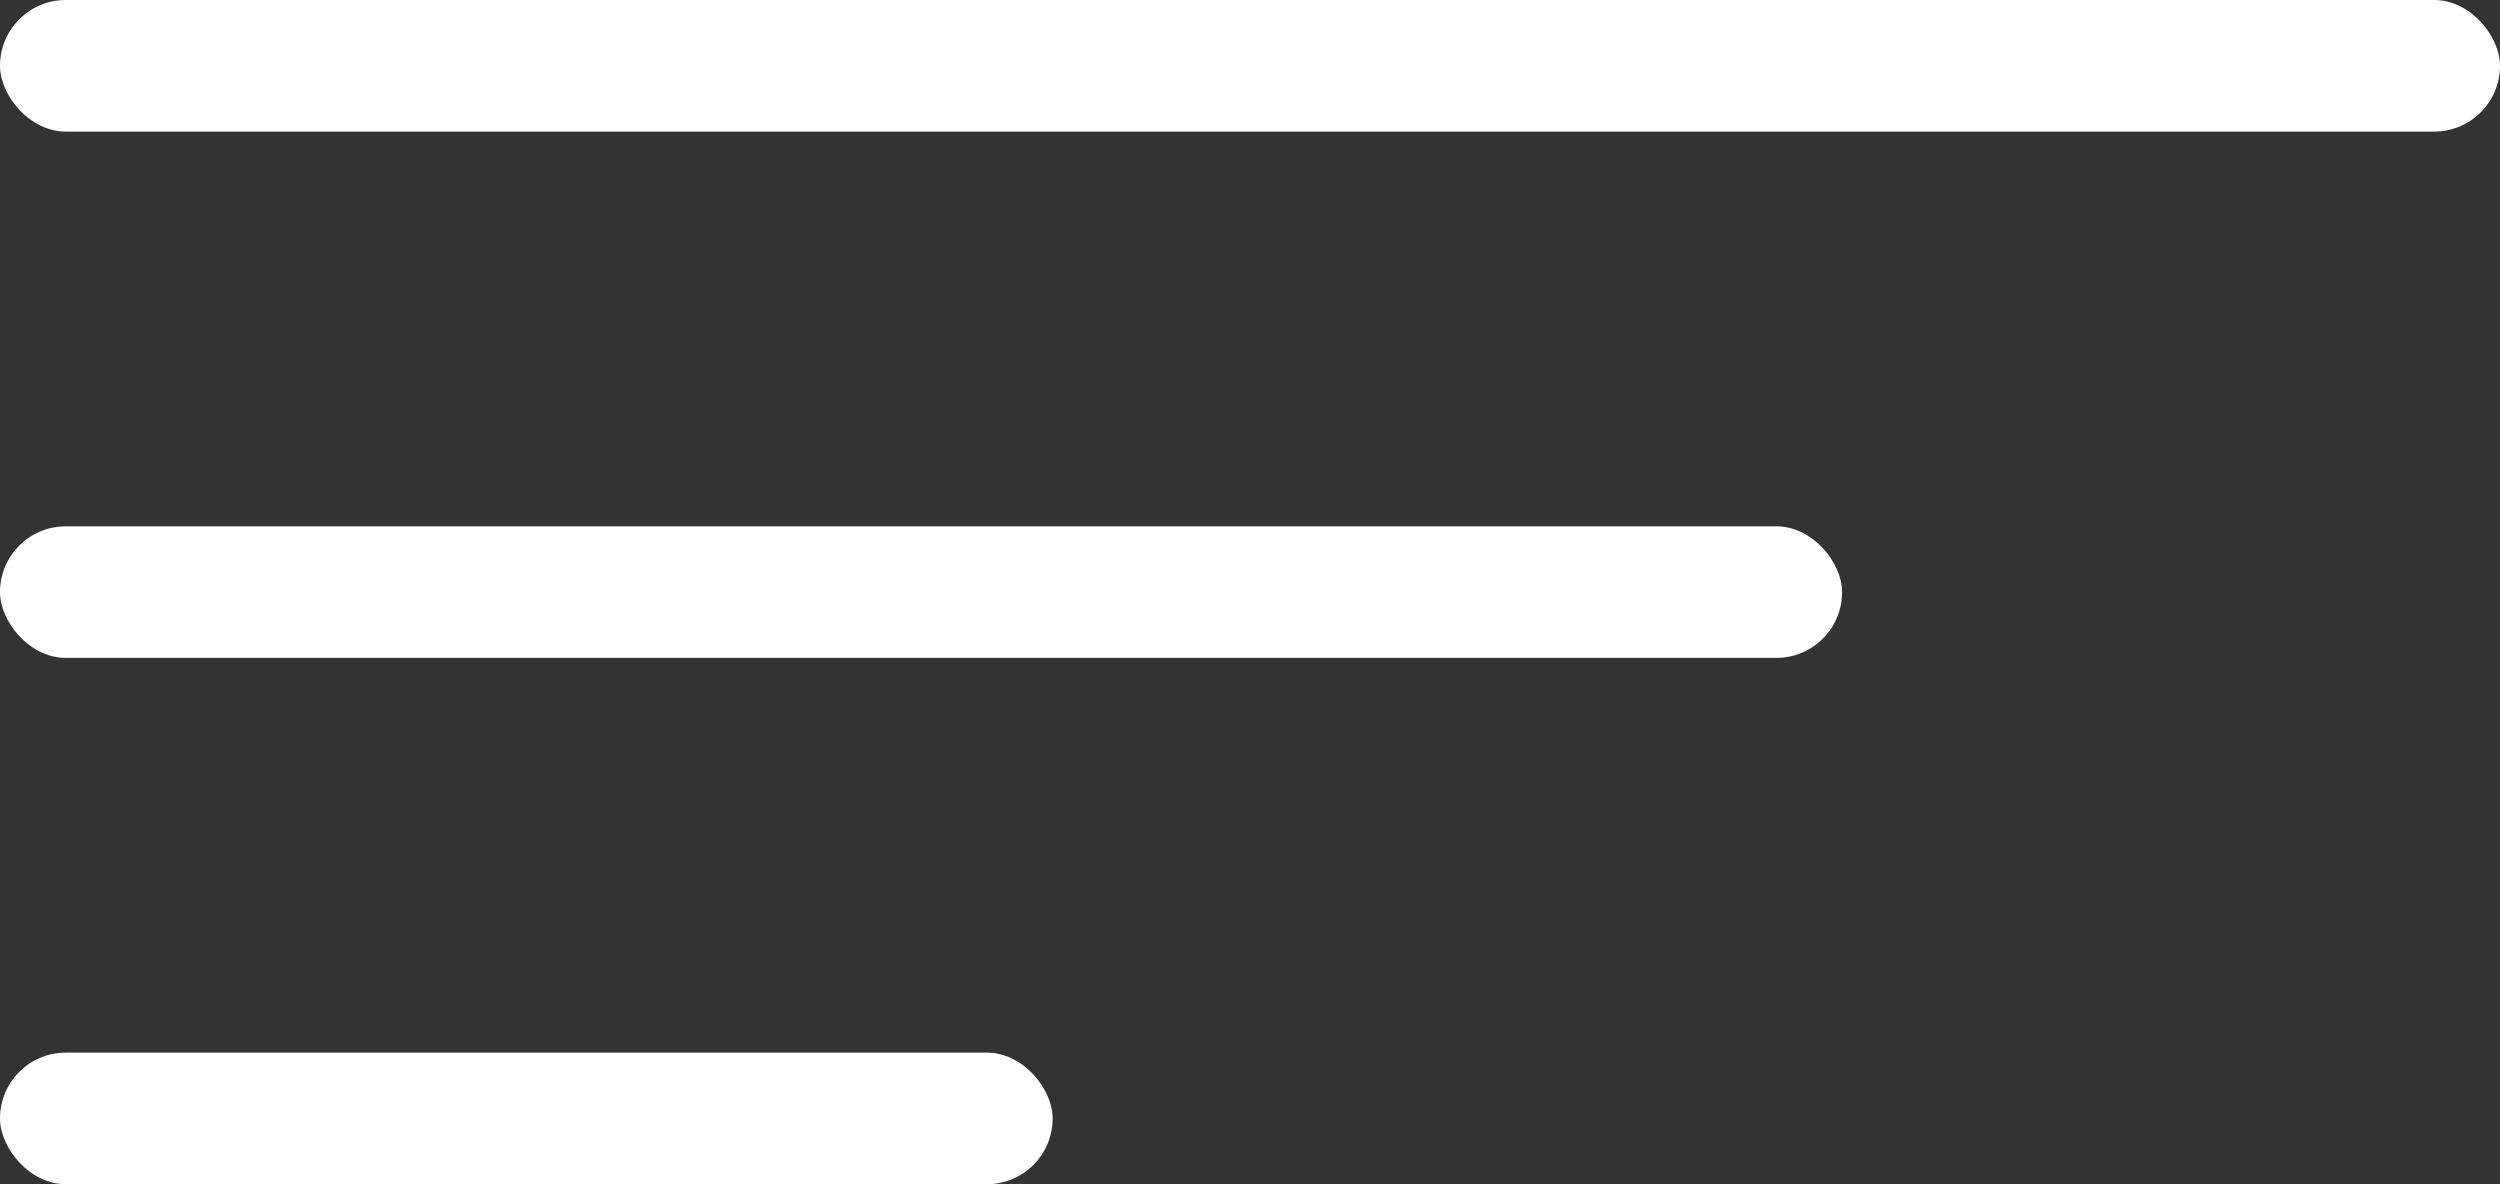
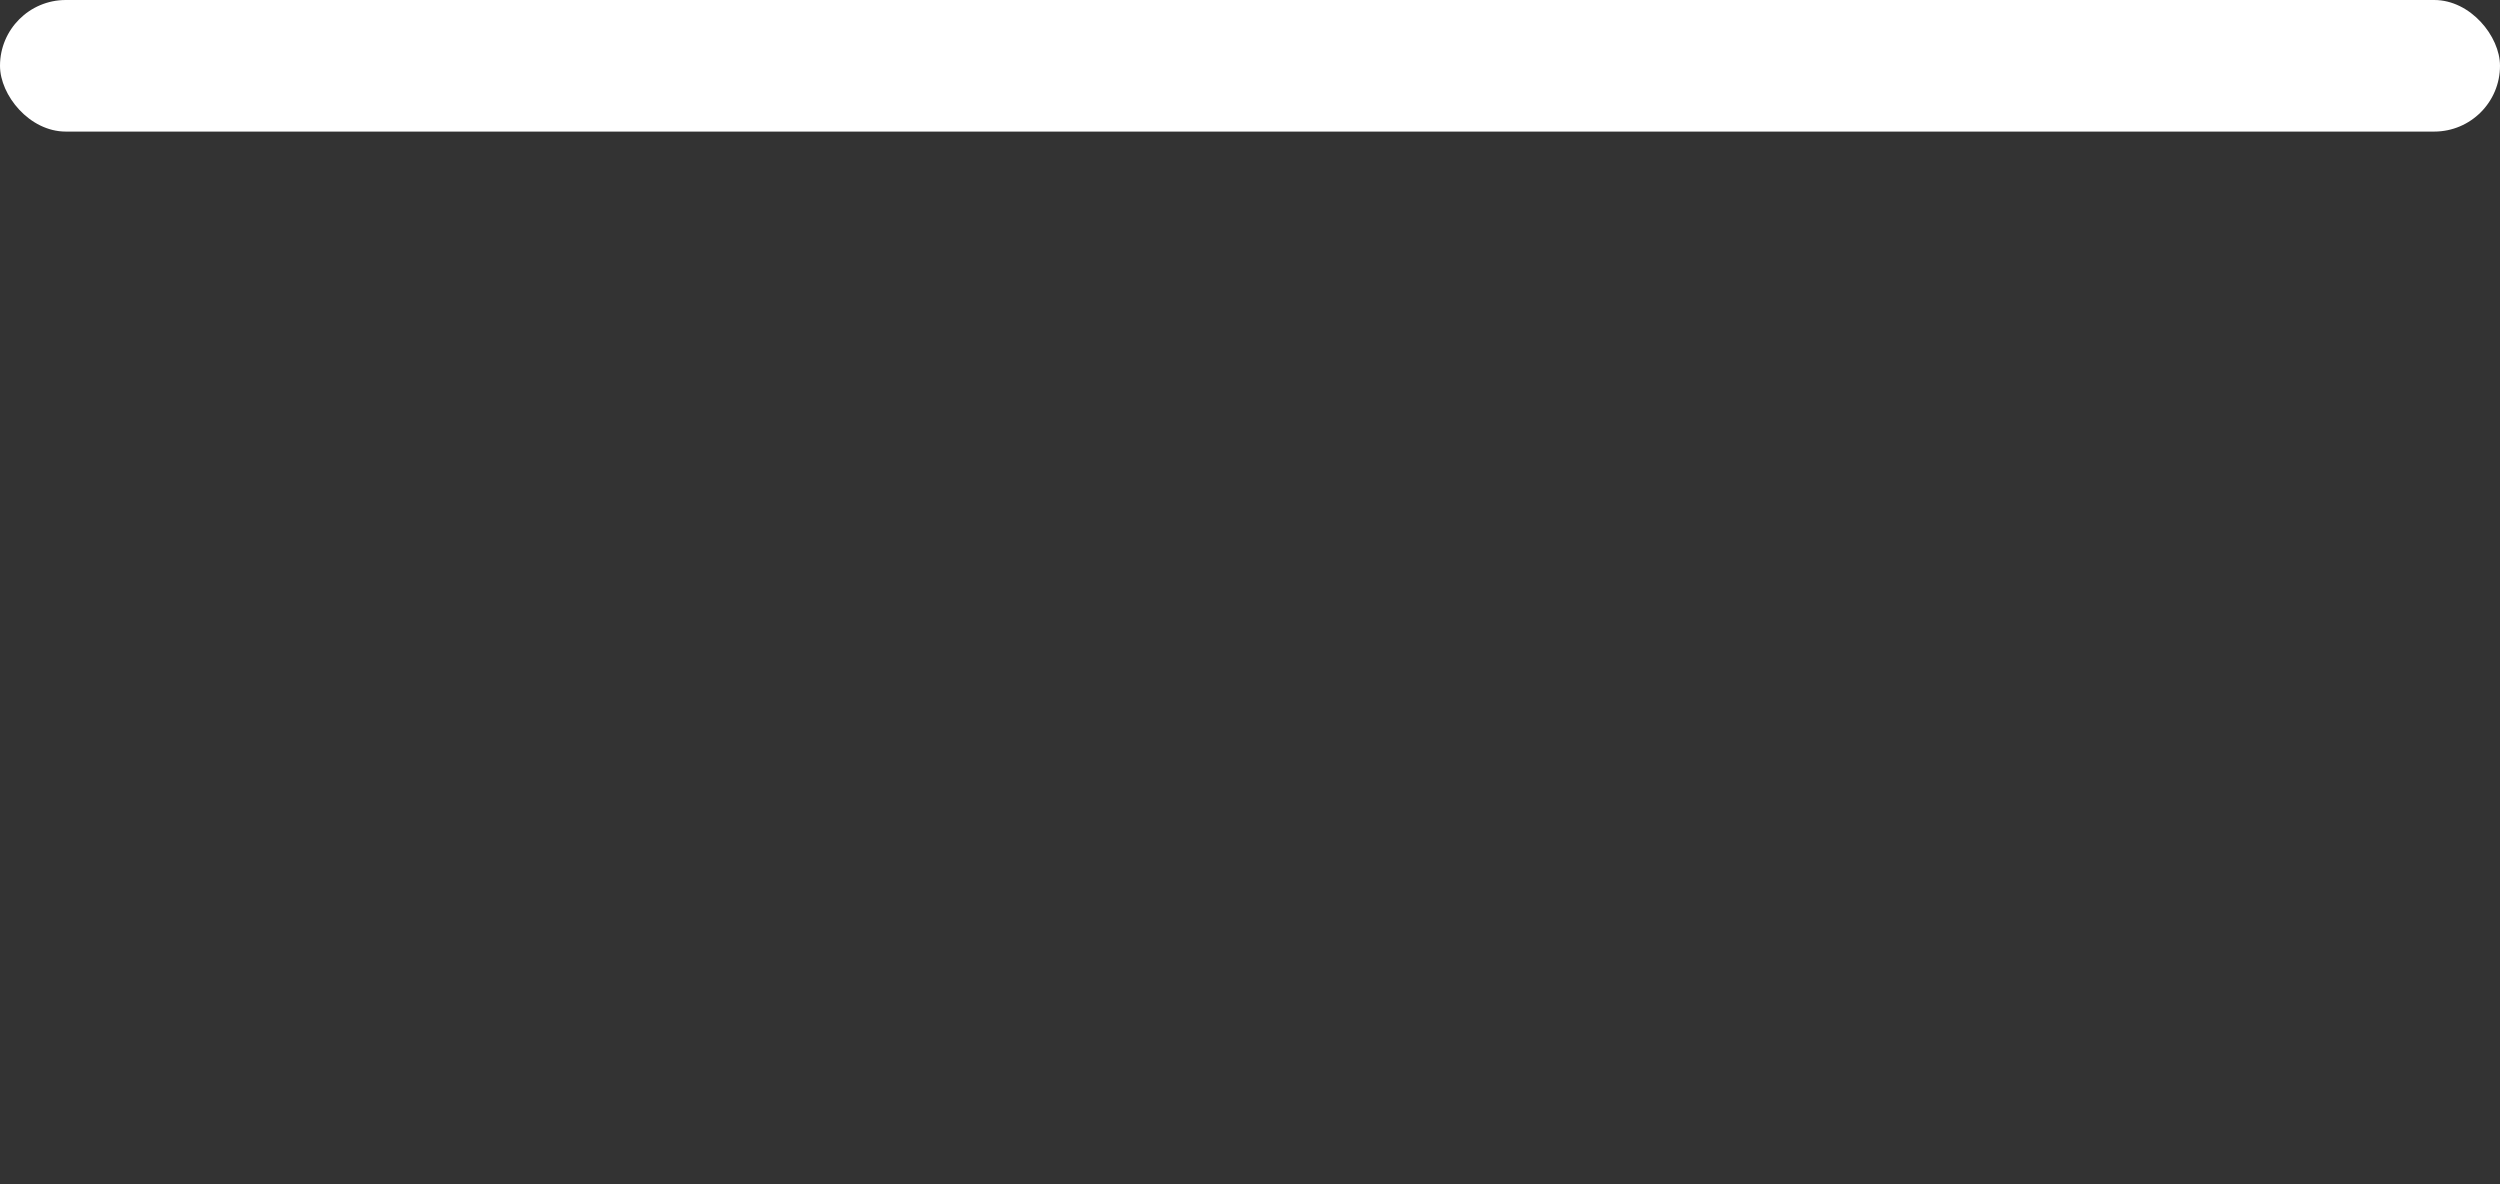
<svg xmlns="http://www.w3.org/2000/svg" width="19" height="9" viewBox="0 0 19 9" fill="none">
  <rect x="0" y="0" width="19" height="9" fill="#333333" stroke="none" />
  <rect width="19" height="1" rx="0.5" fill="white" />
-   <rect y="4" width="14" height="1" rx="0.5" fill="white" />
-   <rect y="8" width="8" height="1" rx="0.5" fill="white" />
</svg>